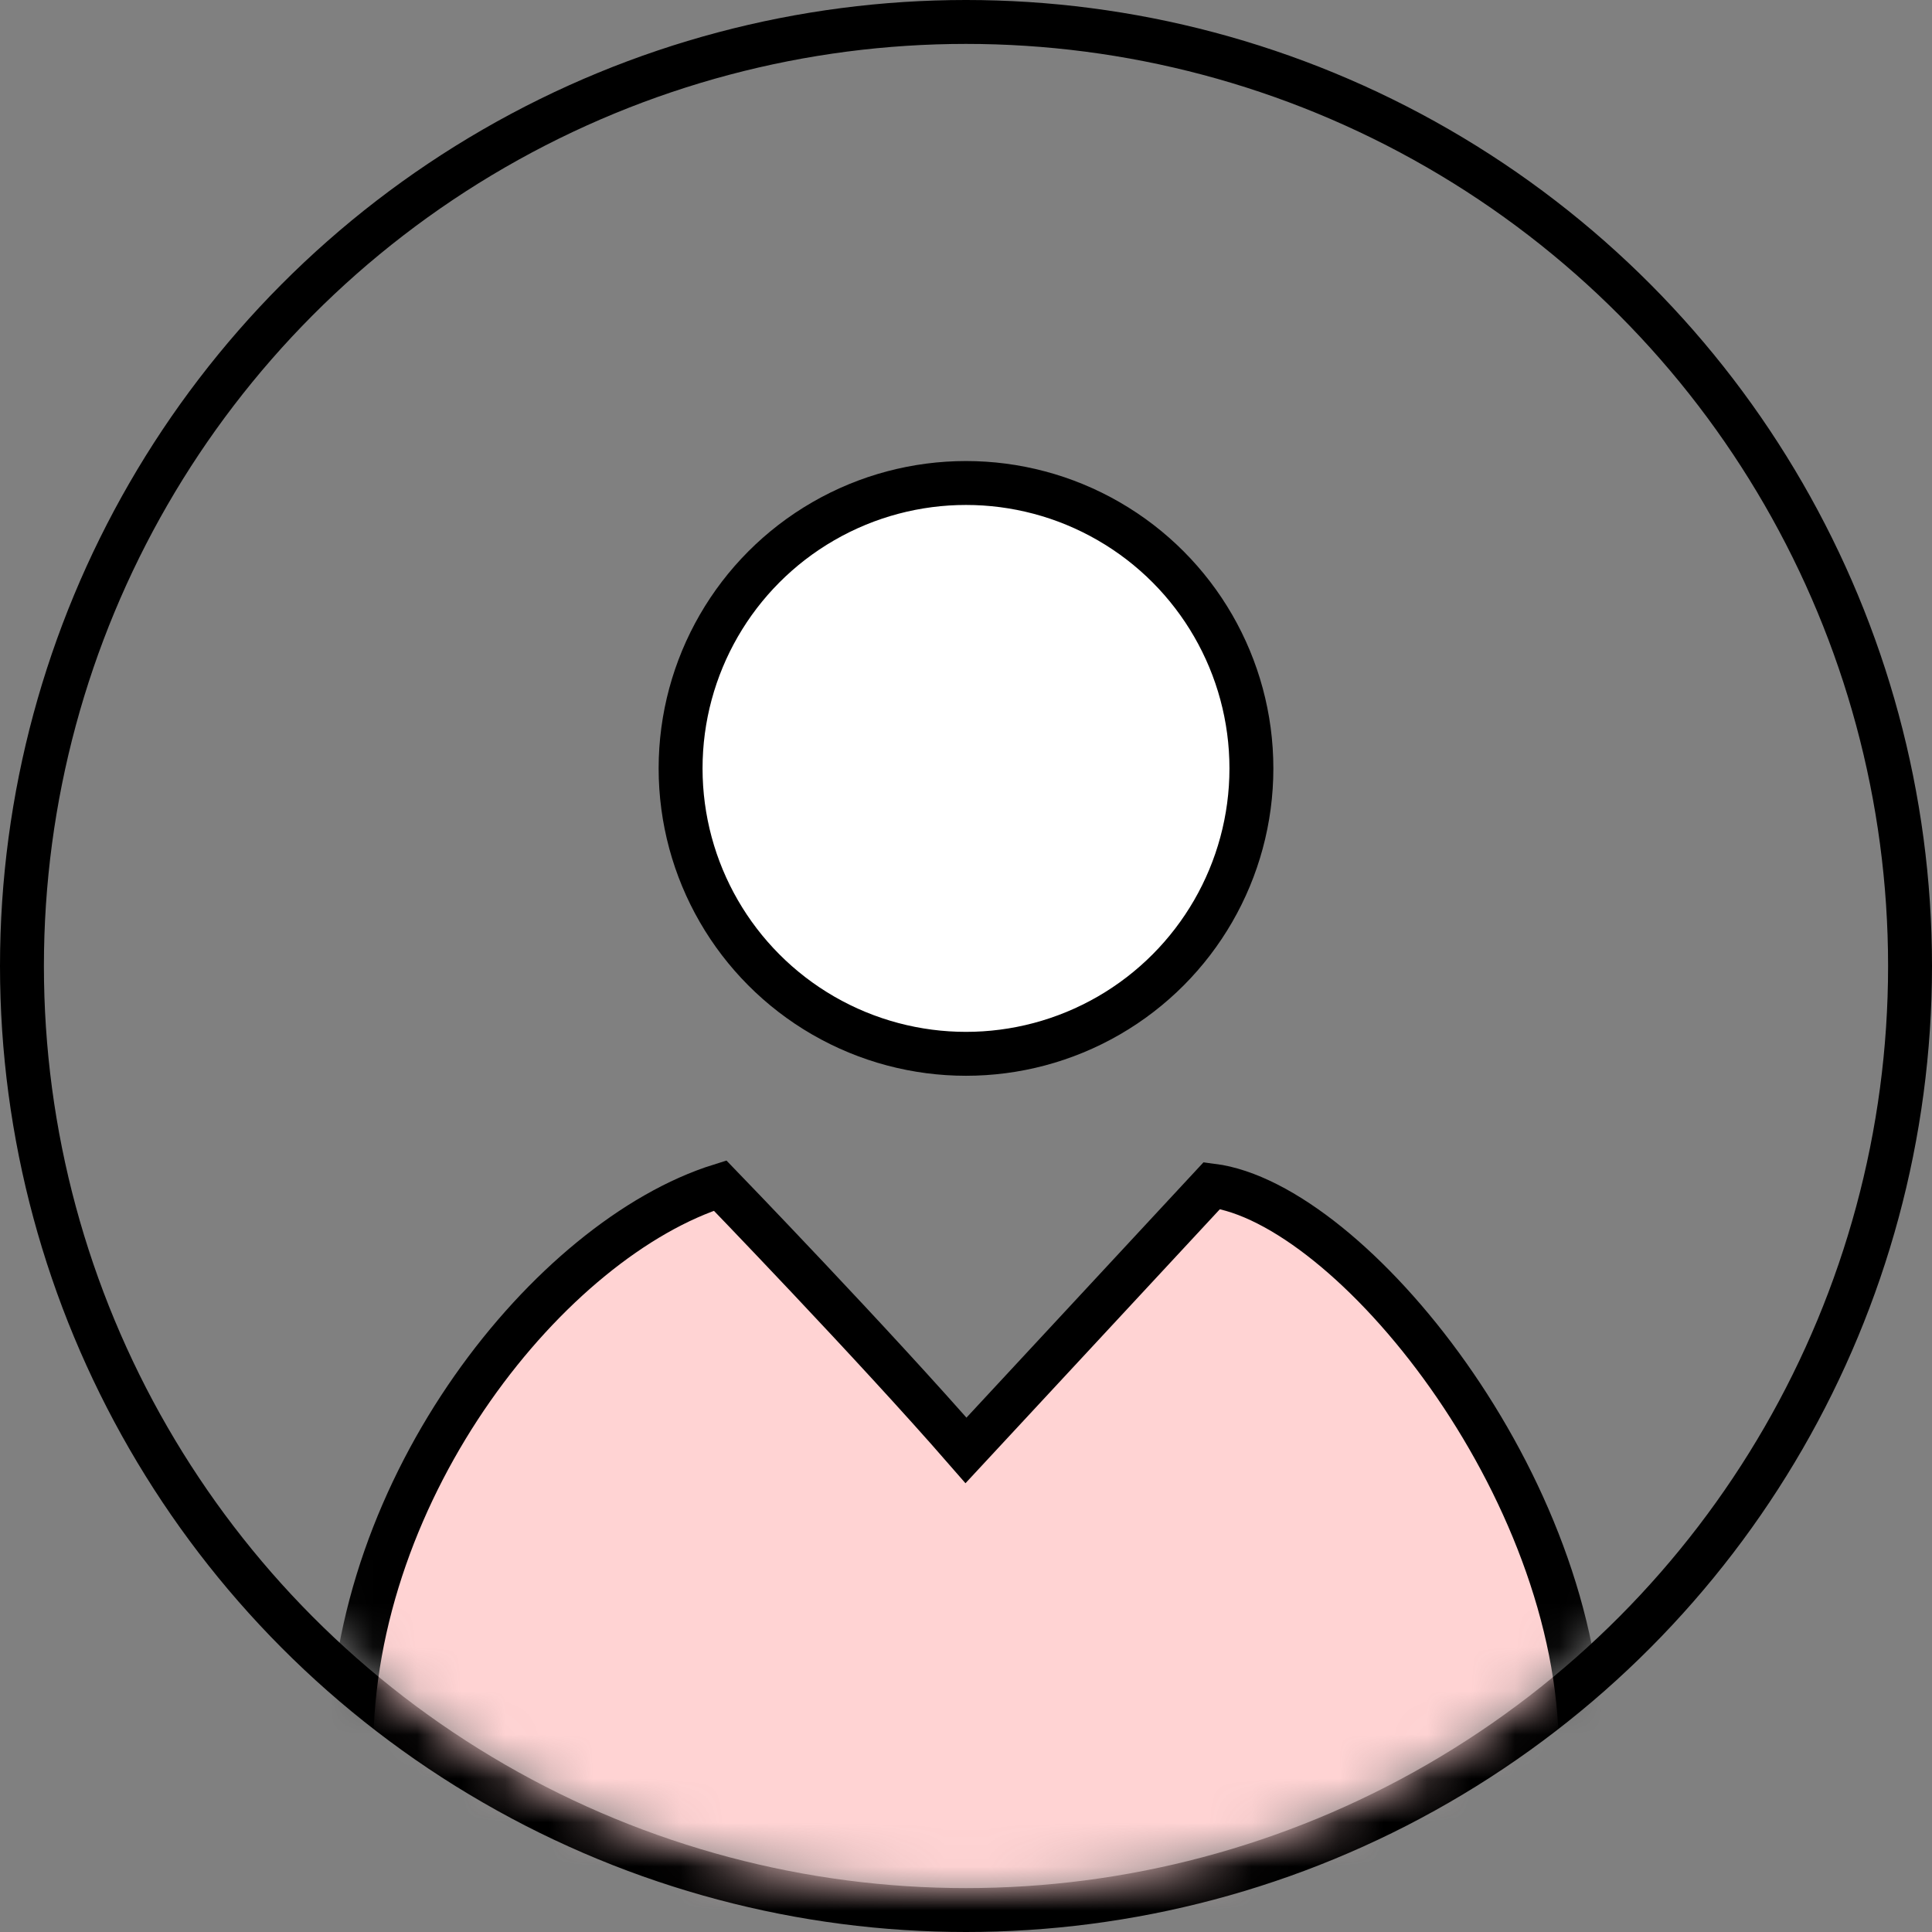
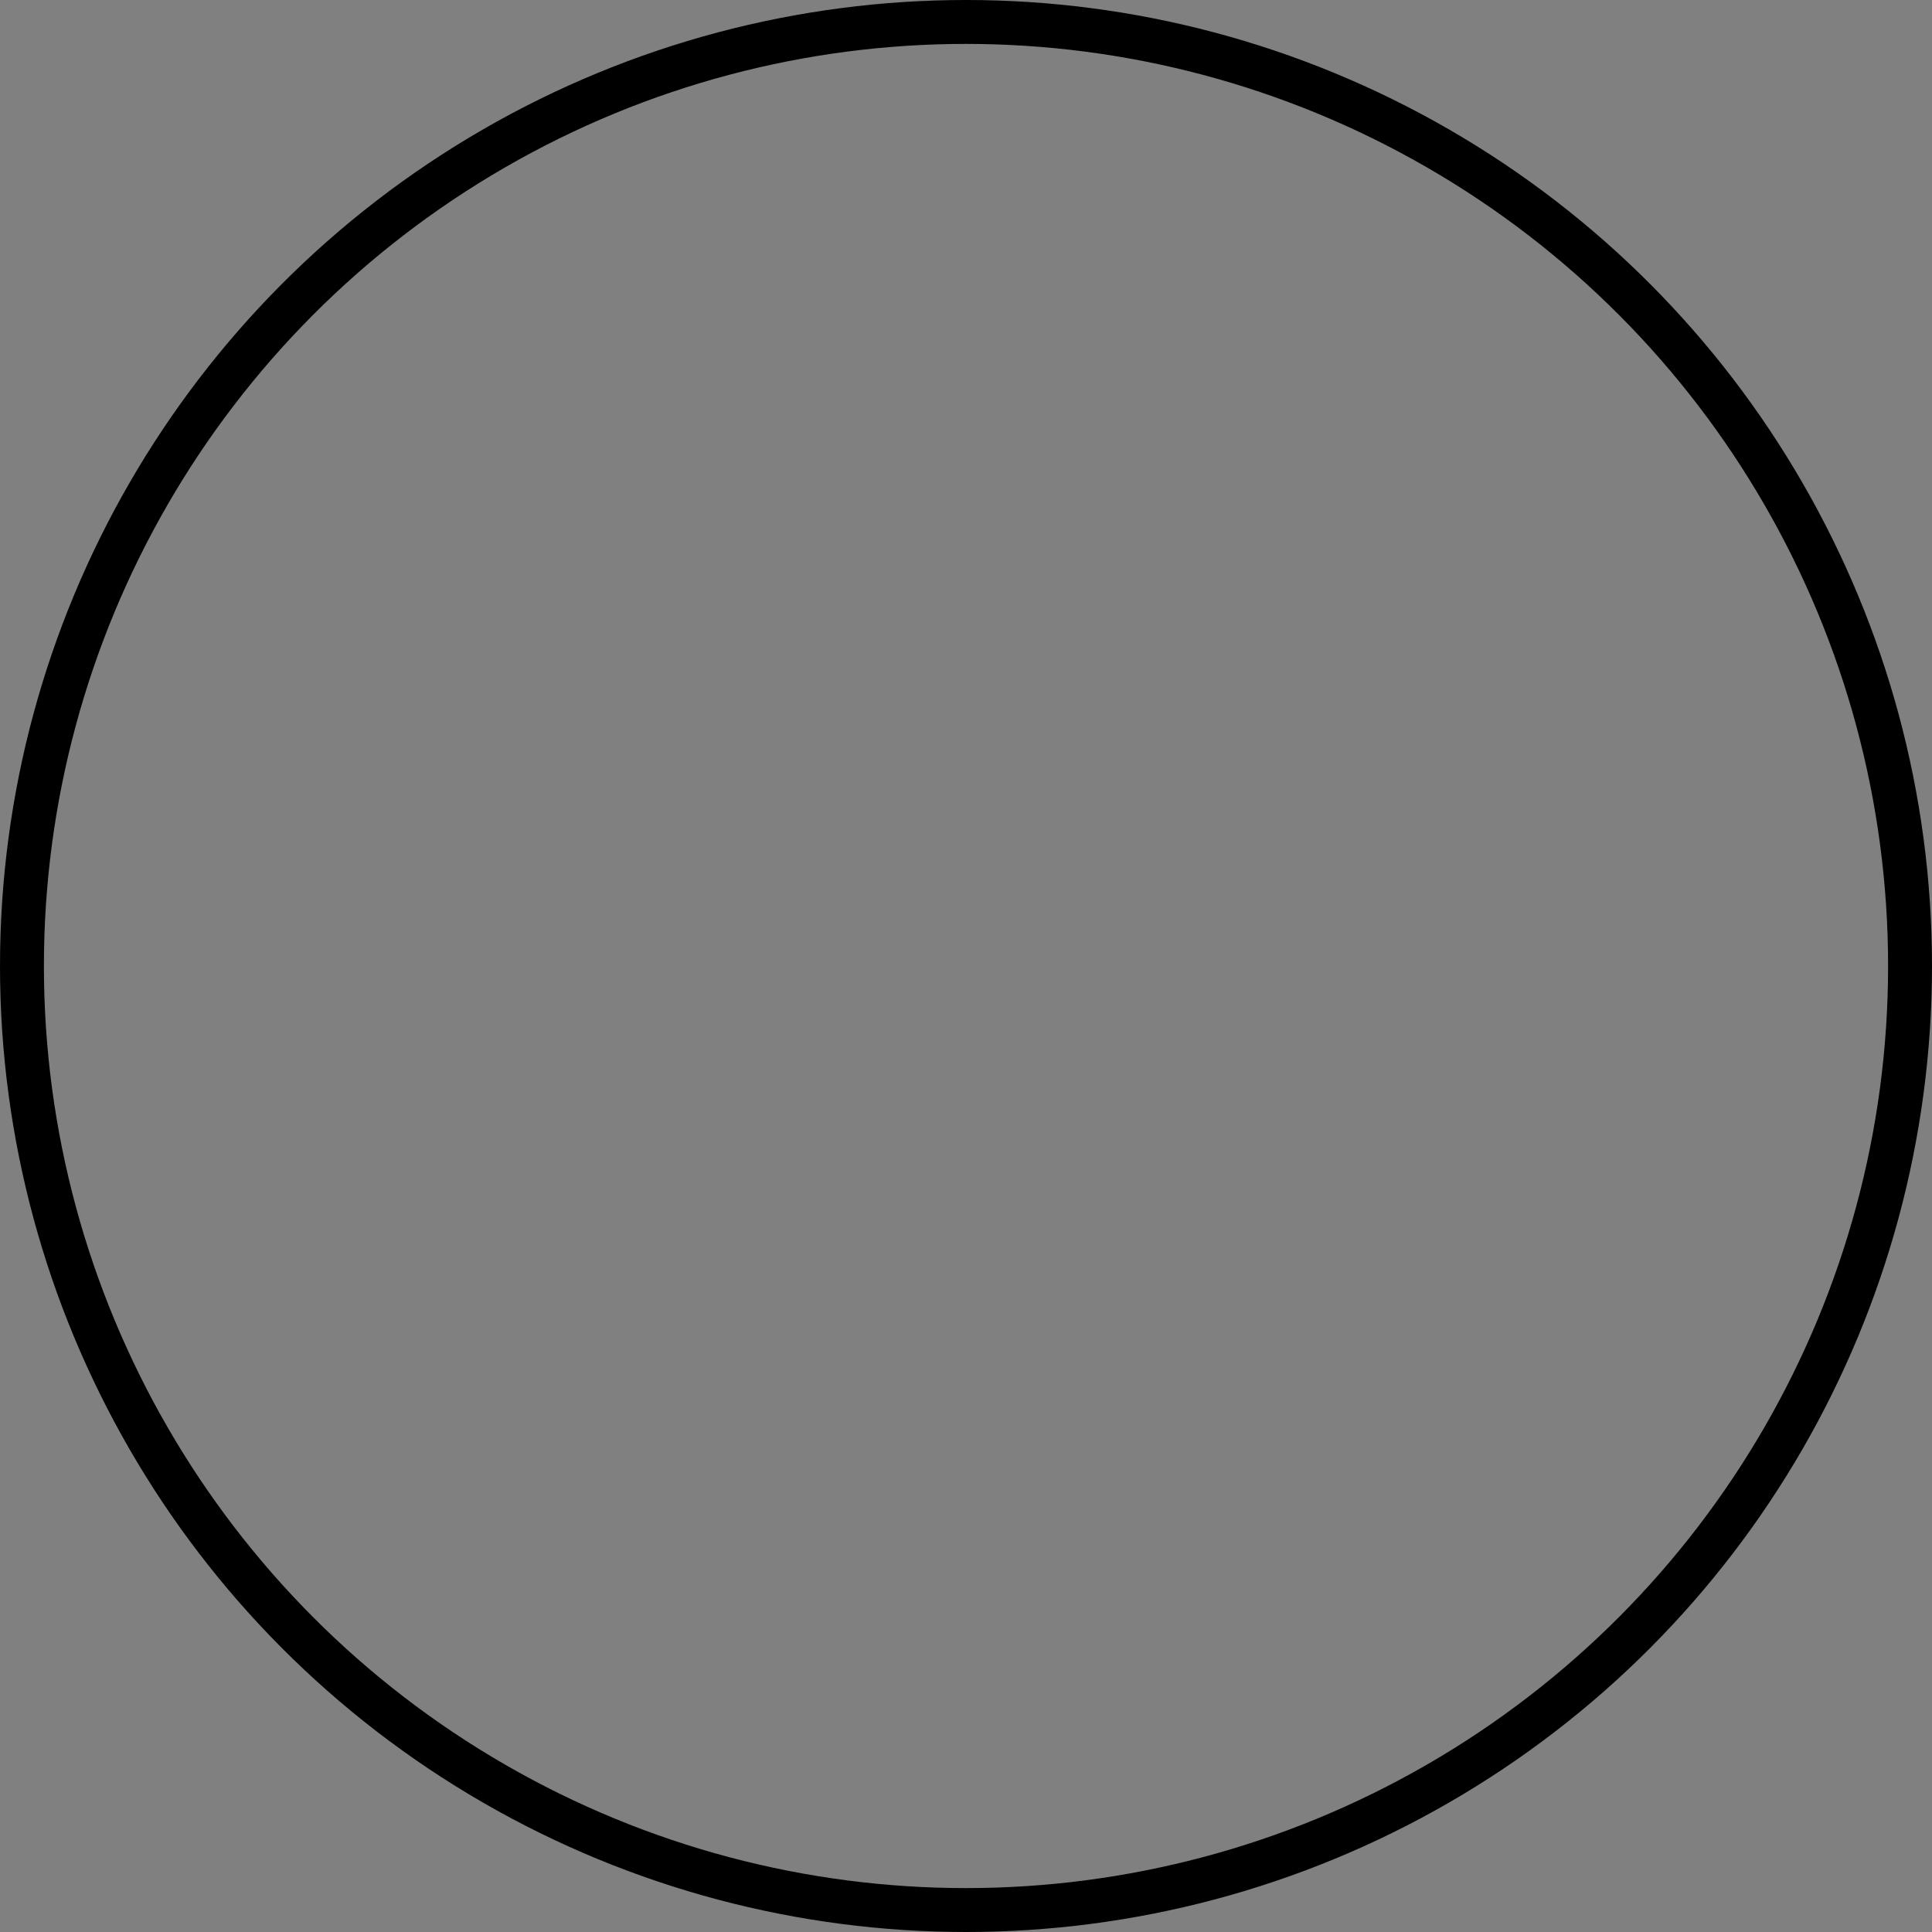
<svg xmlns="http://www.w3.org/2000/svg" xmlns:xlink="http://www.w3.org/1999/xlink" width="44" height="44" viewBox="0 0 44 44">
  <rect x="0" y="0" width="44" height="44" fill="#808080" stroke="none" />
  <defs>
-     <circle id="w2brtusiba" cx="21" cy="21" r="21" />
-   </defs>
+     </defs>
  <g transform="translate(1 1)" fill="none" fill-rule="evenodd">
    <mask id="l6jzcczfsb" fill="#fff">
      <use xlink:href="#w2brtusiba" />
    </mask>
    <circle stroke="#000" cx="21" cy="21" r="21.5" />
    <circle stroke="#000" fill="#FFF" mask="url(#l6jzcczfsb)" cx="21" cy="16.5" r="6.5" />
-     <path d="M7 38.868C7 32.836 11.55 27.206 15.4 26c0 0 3.5 3.62 5.6 6.032L26.6 26c3.15.402 8.4 6.836 8.4 12.868-.1 3.79-1.121 5.935-3.066 6.434-3.623.93-10.953.93-21.99 0L7 38.868z" stroke="#000" fill="#FFD3D3" mask="url(#l6jzcczfsb)" />
+     <path d="M7 38.868C7 32.836 11.55 27.206 15.4 26c0 0 3.5 3.62 5.6 6.032L26.6 26c3.15.402 8.4 6.836 8.4 12.868-.1 3.79-1.121 5.935-3.066 6.434-3.623.93-10.953.93-21.99 0z" stroke="#000" fill="#FFD3D3" mask="url(#l6jzcczfsb)" />
  </g>
</svg>